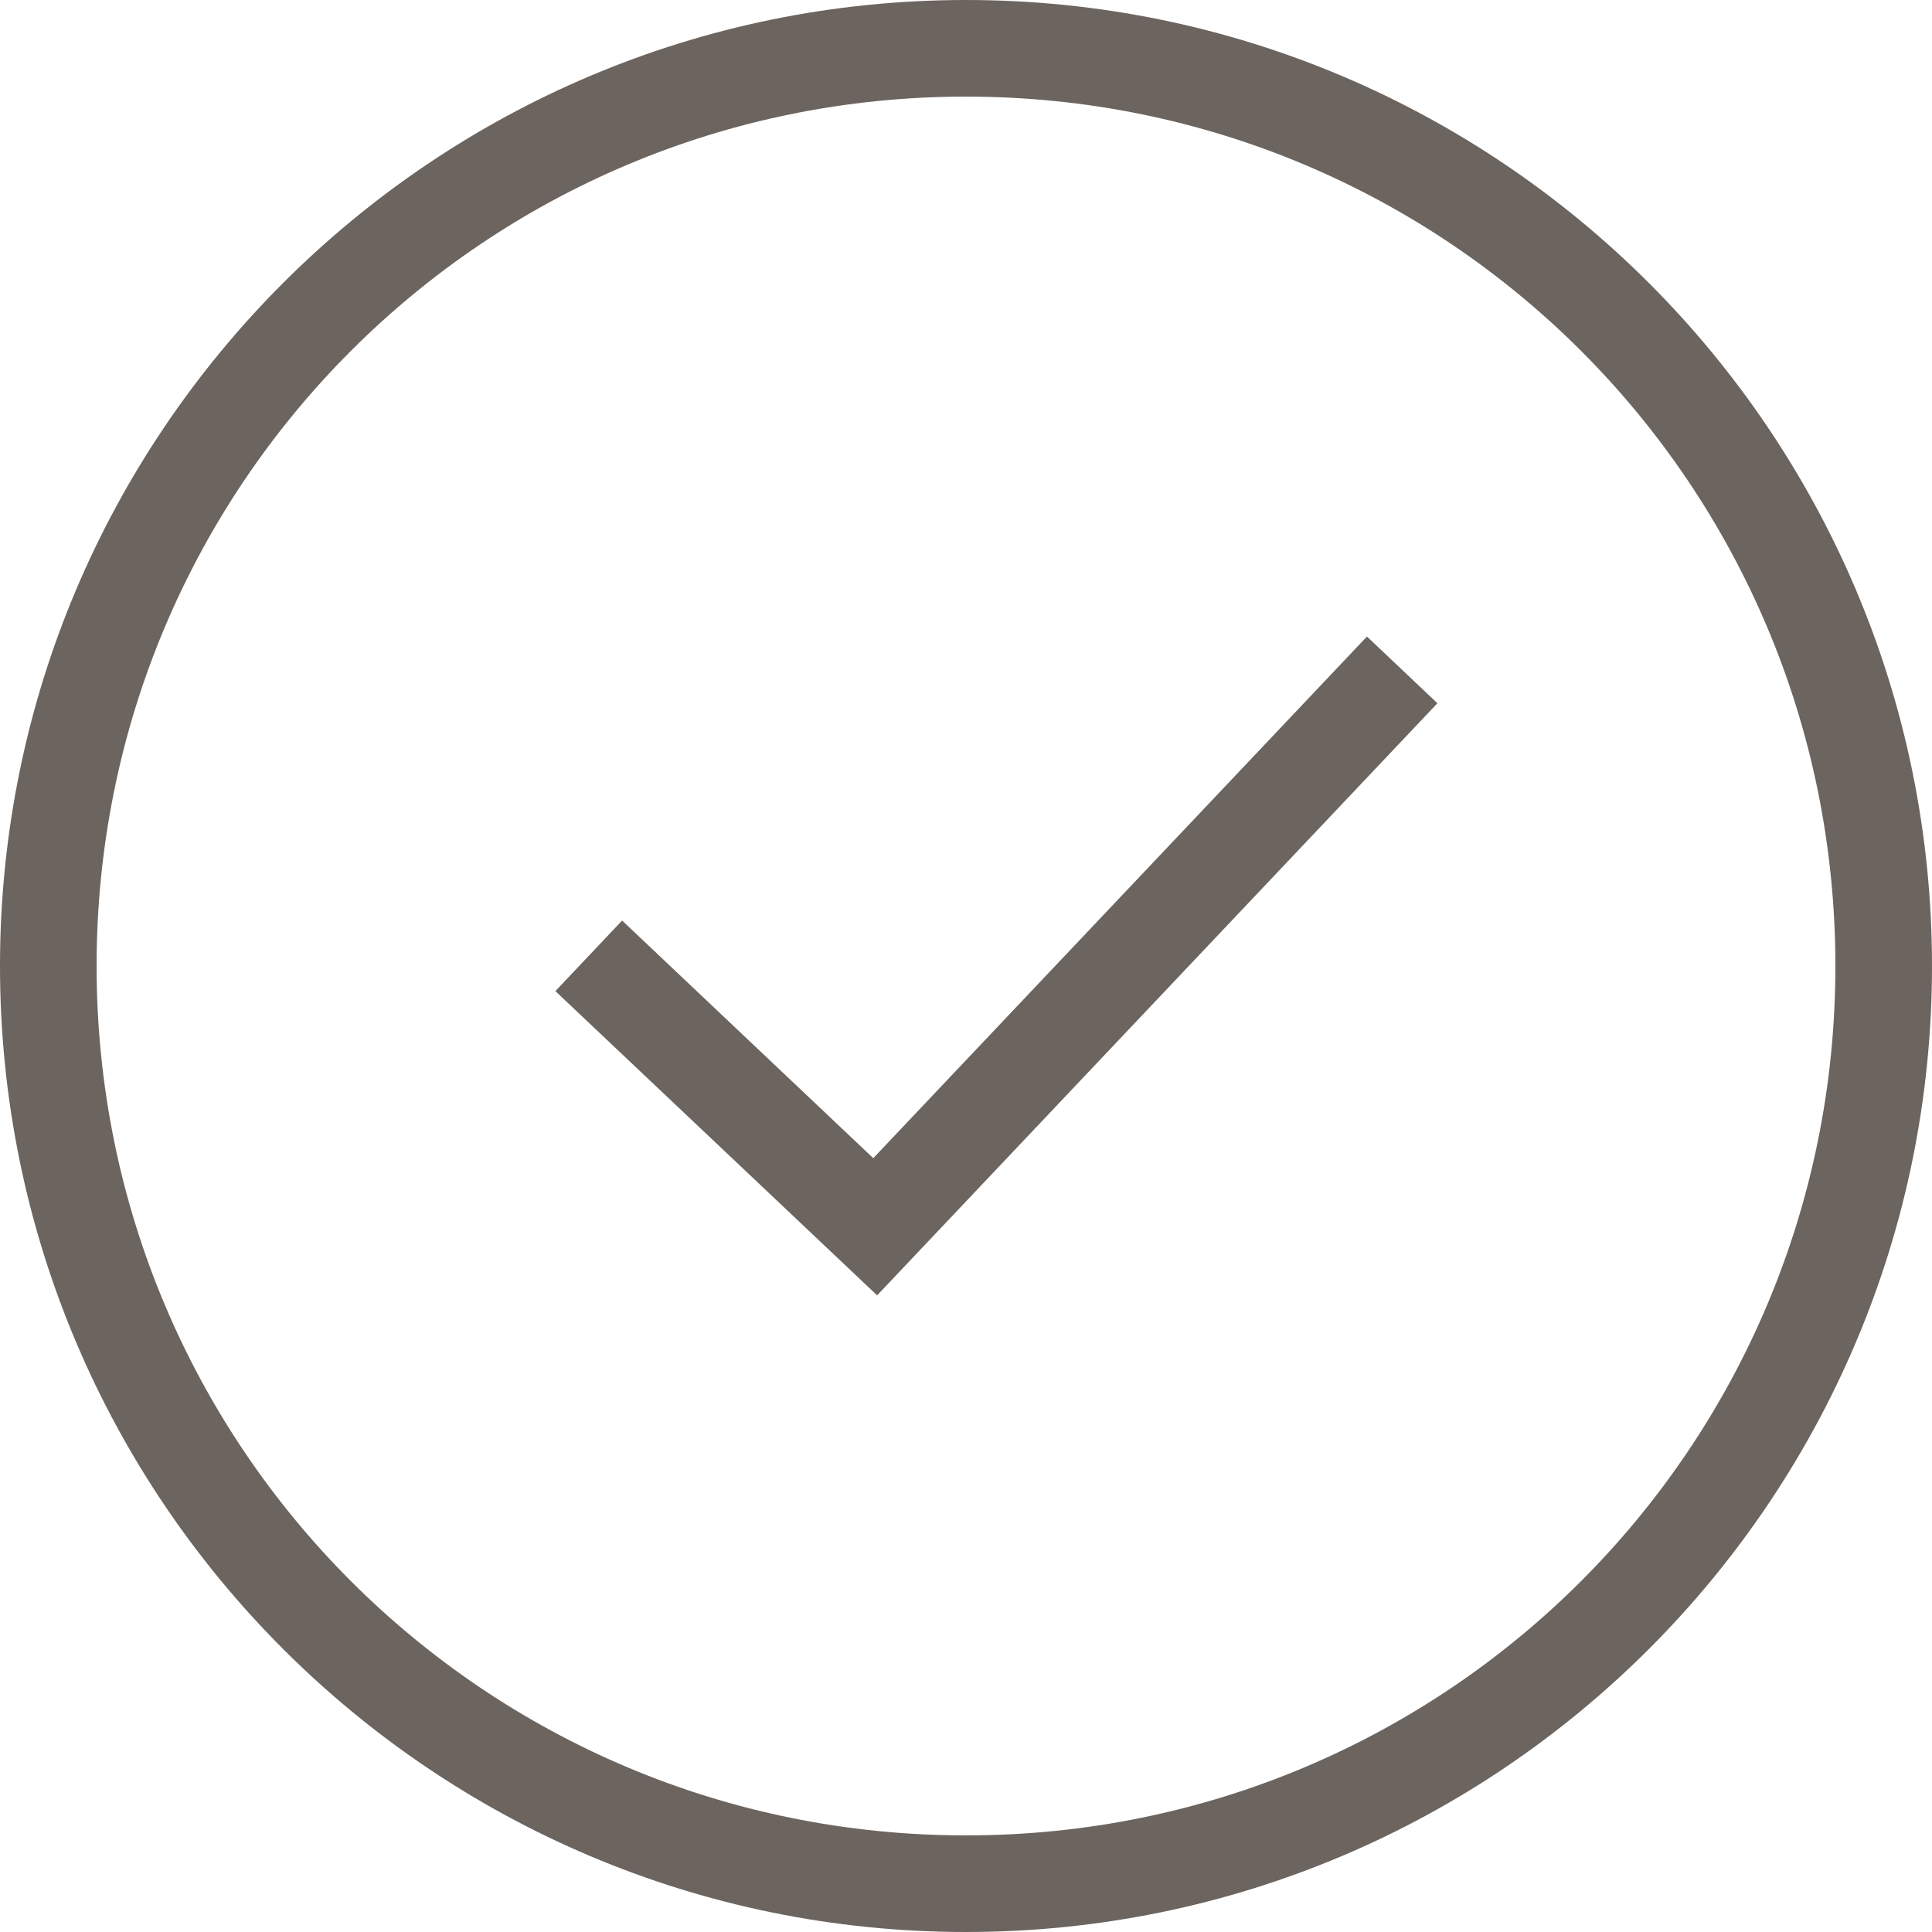
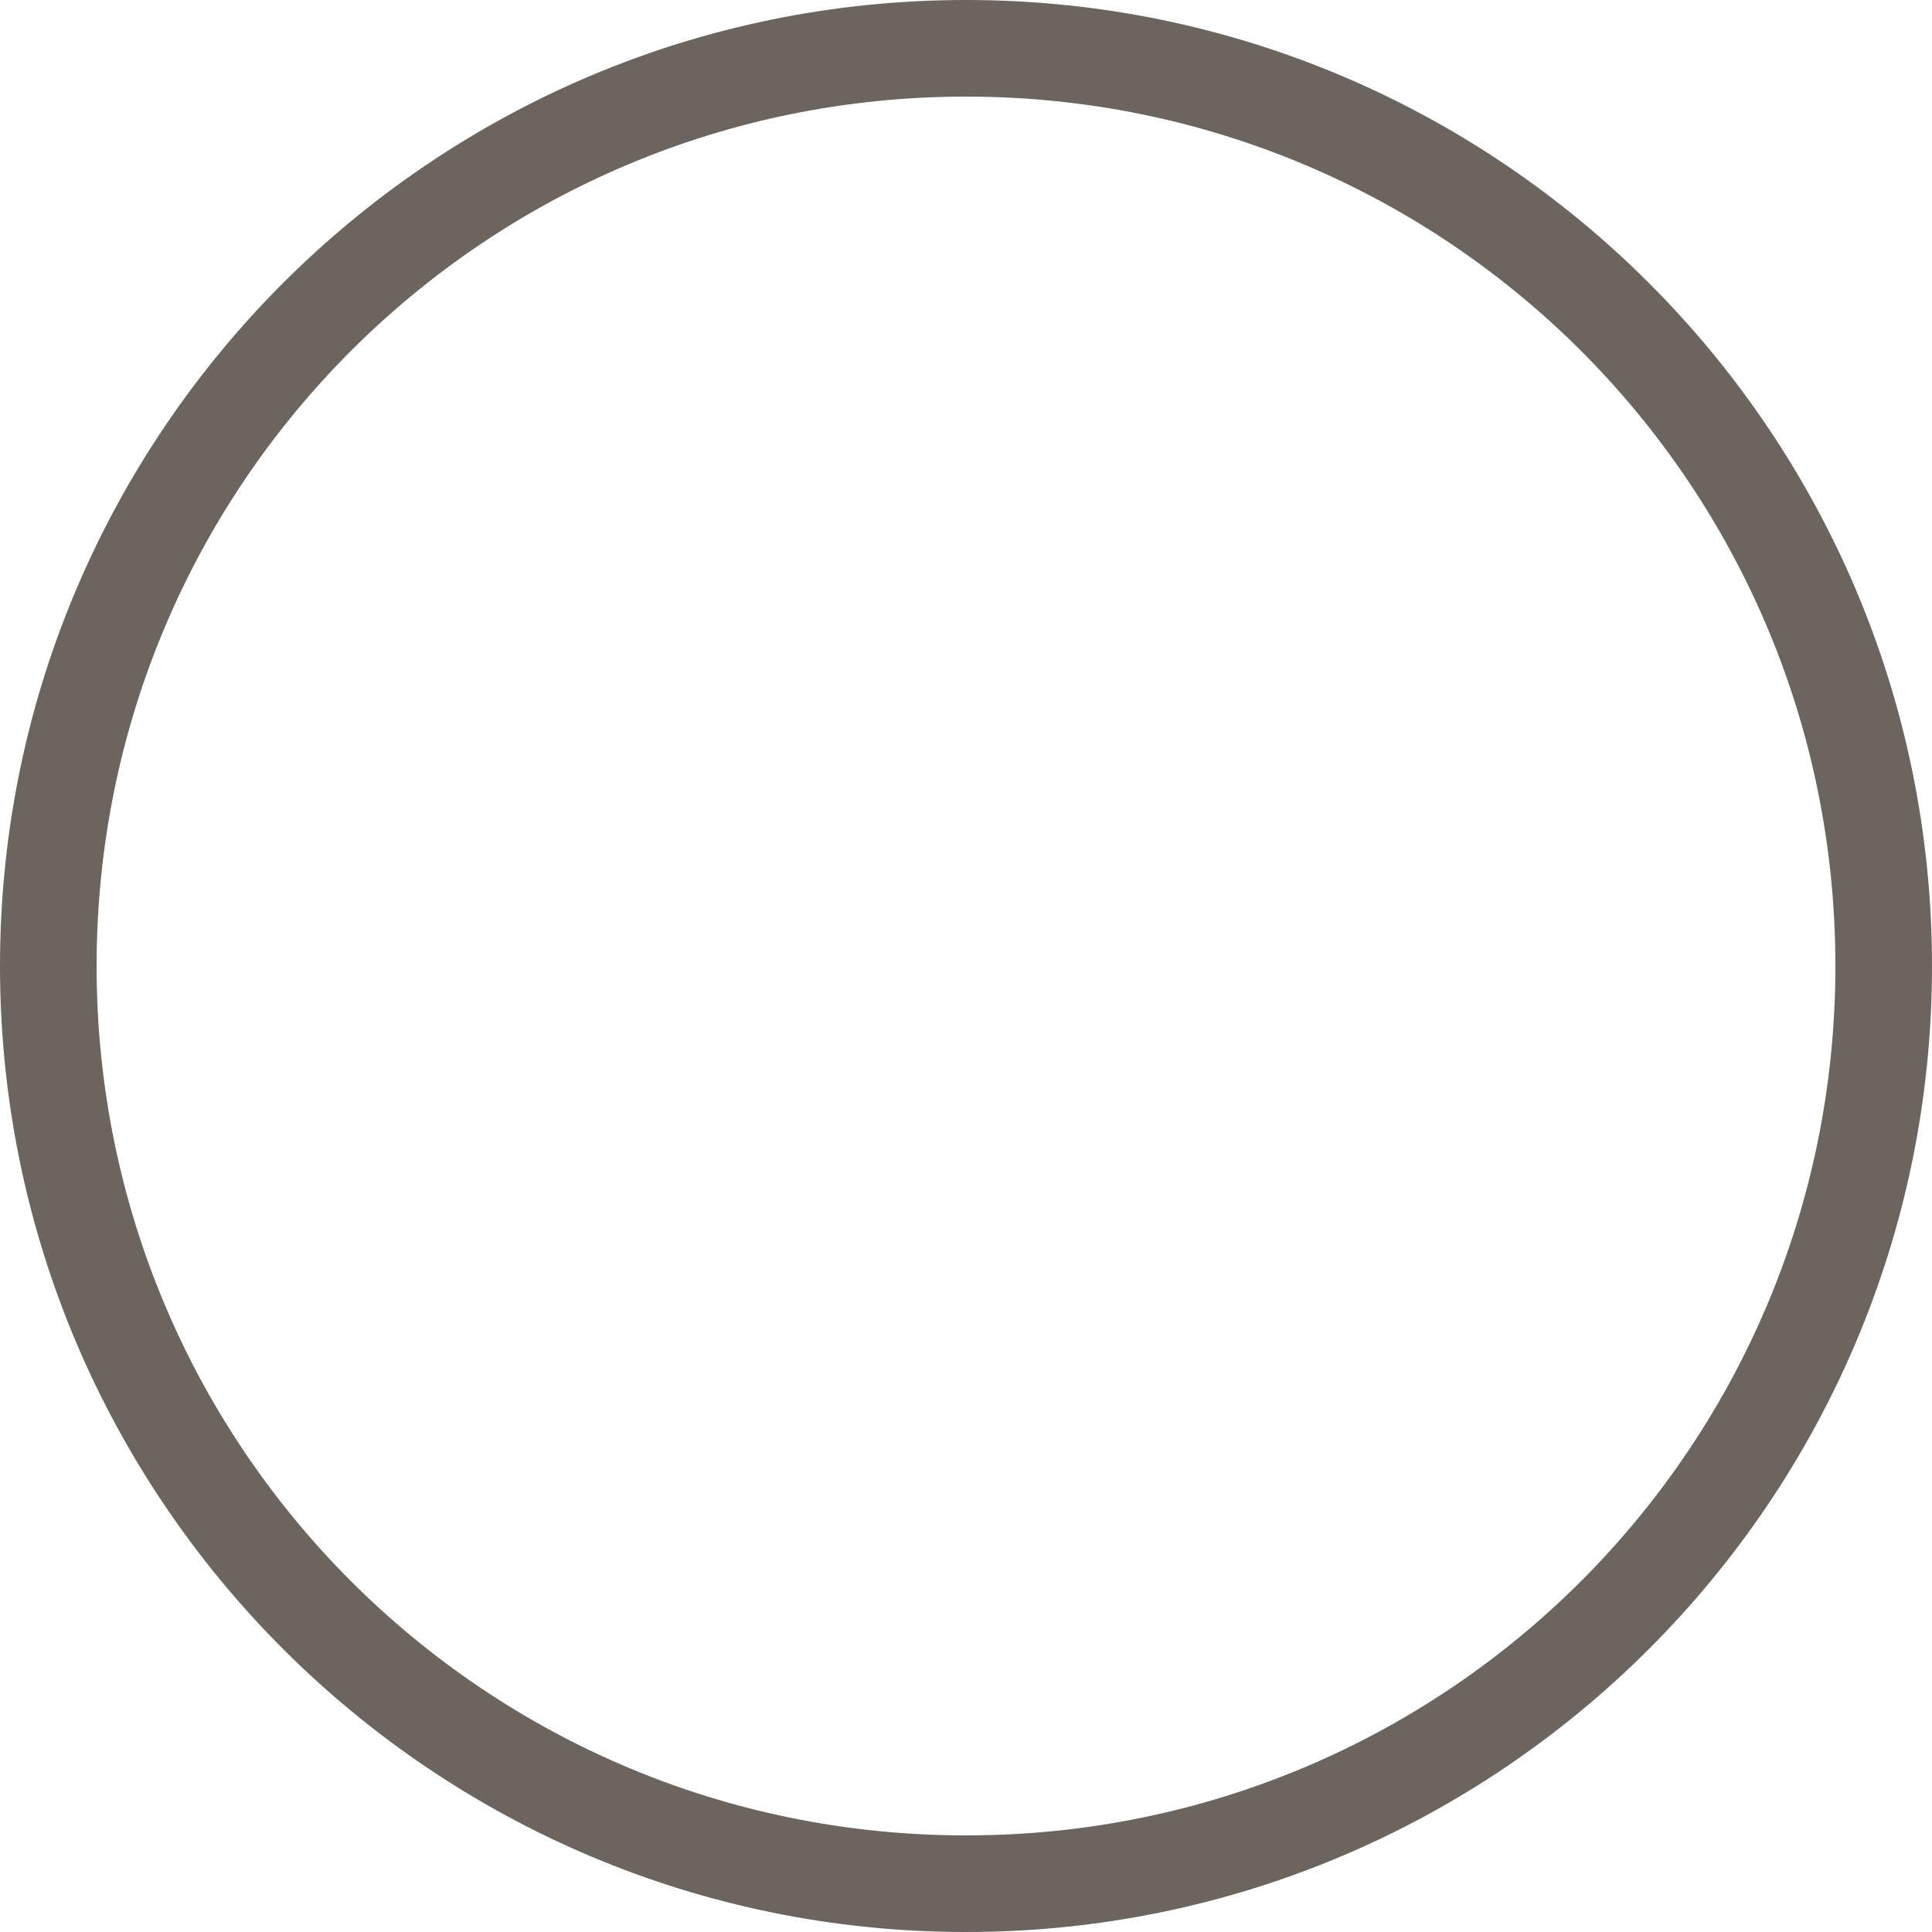
<svg xmlns="http://www.w3.org/2000/svg" width="15" height="15" viewBox="0 0 15 15" fill="none">
  <g clip-path="url(#clip0_87_290)">
    <path d="M7.5 0C3.36 0 0 3.36 0 7.5C0 11.64 3.36 15 7.5 15C11.64 15 15 11.64 15 7.5C15 3.36 11.64 0 7.5 0ZM7.5 0.75C11.235 0.75 14.25 3.765 14.25 7.5C14.25 11.235 11.235 14.25 7.5 14.25C3.765 14.25 0.75 11.235 0.75 7.5C0.75 3.765 3.765 0.75 7.5 0.75Z" fill="#6C645F" />
-     <path d="M10.613 4.942L6.78 8.992L4.83 7.147L4.312 7.695L6.81 10.057L11.16 5.46L10.613 4.942Z" fill="#6C645F" />
  </g>
  <defs>
    <clipPath id="clip0_87_290">
      <rect width="15" height="15" fill="white" />
    </clipPath>
  </defs>
</svg>